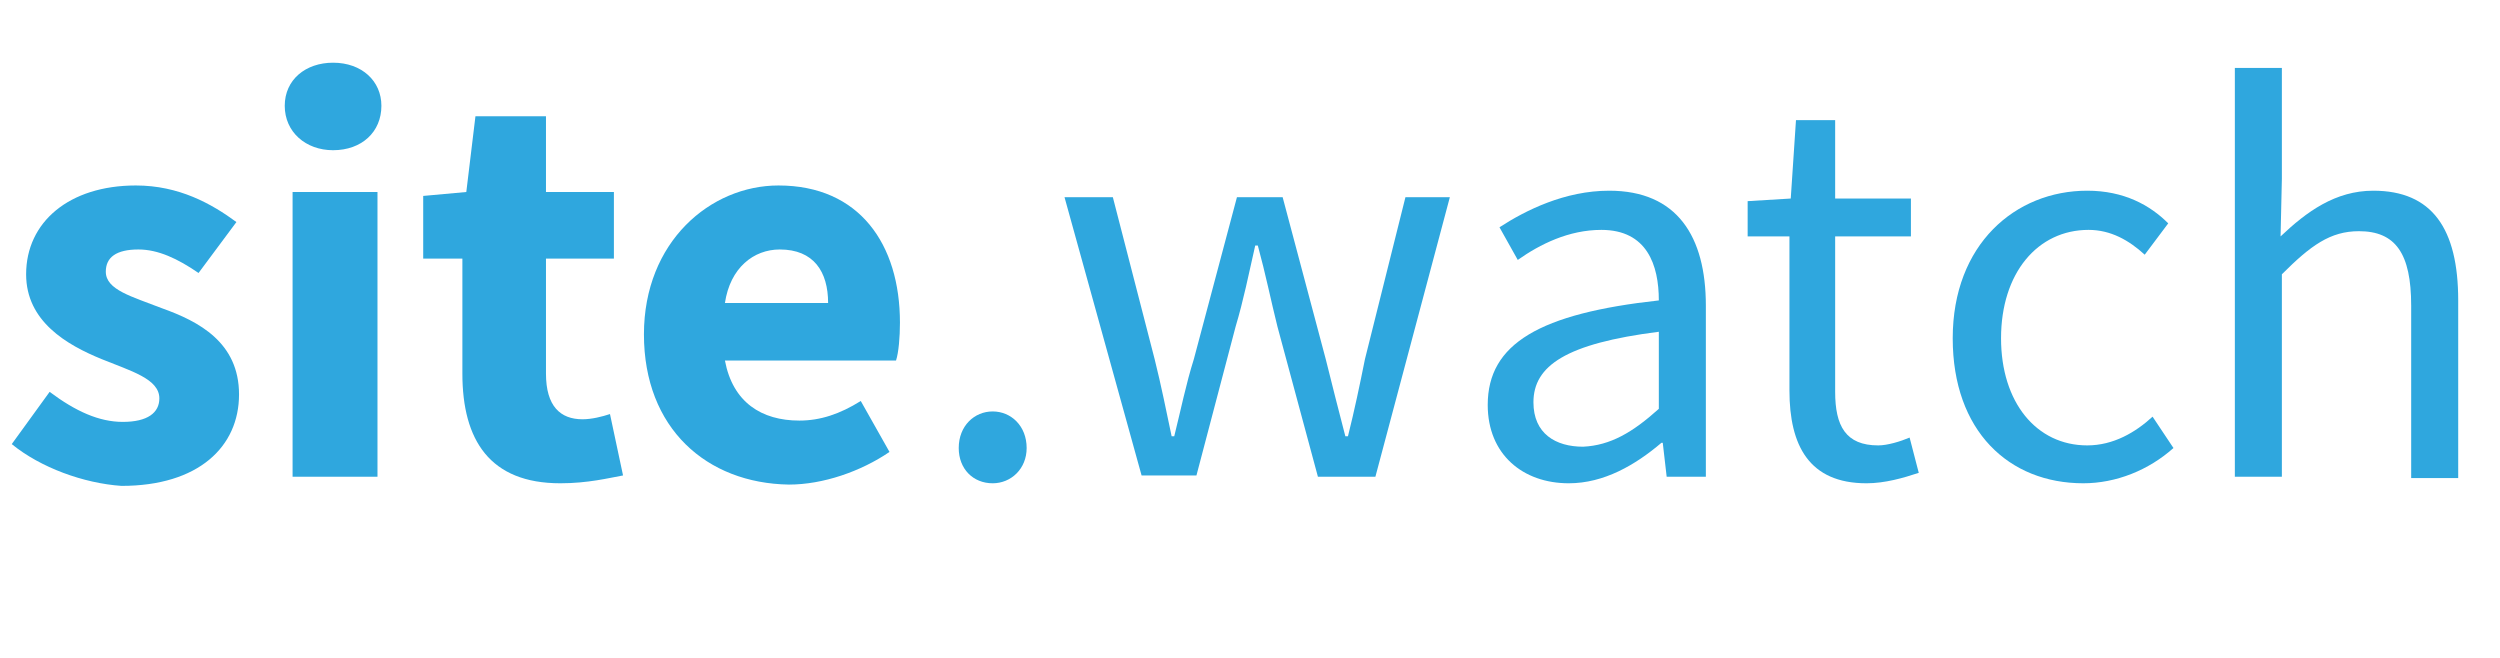
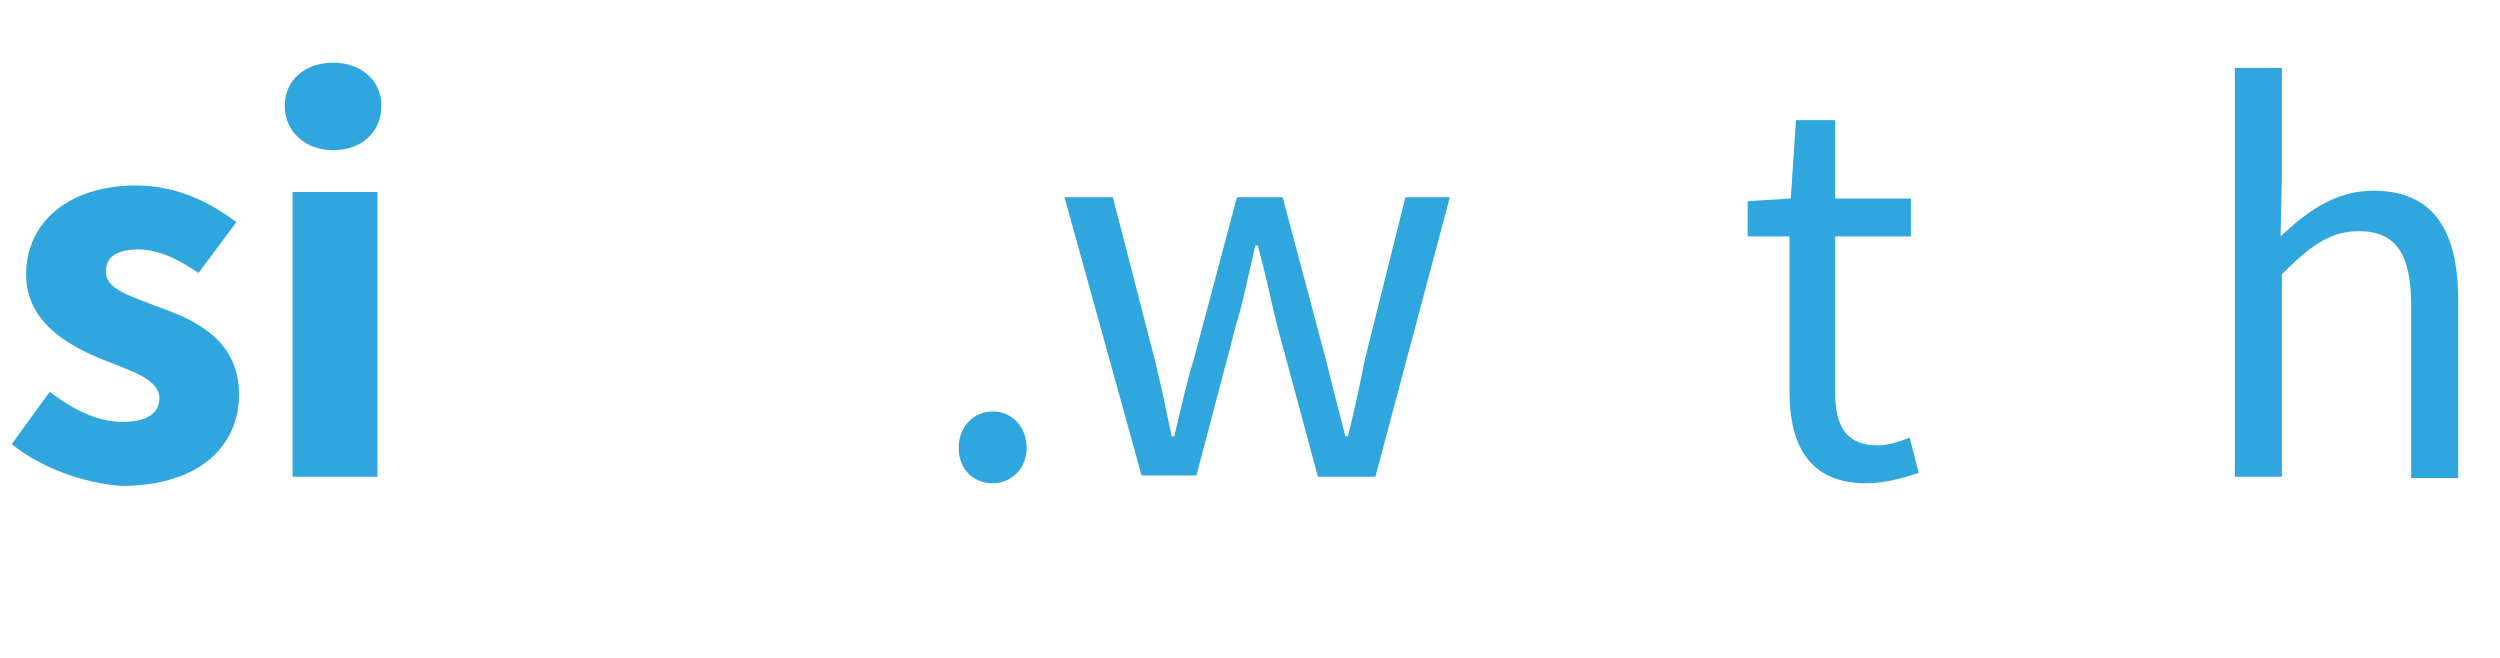
<svg xmlns="http://www.w3.org/2000/svg" version="1.1" id="Layer_1" x="0px" y="0px" viewBox="0 0 191.4 50.4" style="enable-background:new 0 0 191.4 50.4;" xml:space="preserve">
  <style type="text/css">
	.st0{enable-background:new    ;}
	.st1{fill:#2FA7DE;}
</style>
  <title>logoAsset 4</title>
  <g id="Layer_2">
    <g id="LeftPage">
      <g id="TextLayers">
        <g class="st0">
          <path class="st1" d="M0.9,34l2.9-4c2,1.5,3.8,2.3,5.6,2.3c1.9,0,2.8-0.7,2.8-1.8c0-1.5-2.2-2.1-4.4-3C5.1,26.4,2,24.6,2,21      c0-4,3.3-6.8,8.4-6.8c3.3,0,5.8,1.4,7.7,2.8l-2.9,3.9c-1.6-1.1-3.1-1.8-4.6-1.8c-1.7,0-2.5,0.6-2.5,1.7c0,1.4,2,1.9,4.3,2.8      c2.8,1,5.9,2.6,5.9,6.6c0,4-3.1,7-9,7C6.4,37,3.1,35.8,0.9,34z" />
          <path class="st1" d="M21.8,8.1c0-2,1.6-3.3,3.7-3.3c2.2,0,3.7,1.4,3.7,3.3c0,2-1.5,3.4-3.7,3.4C23.4,11.5,21.8,10.1,21.8,8.1z       M22.4,14.7h6.5v21.8h-6.5V14.7z" />
        </g>
        <g class="st0">
-           <path class="st1" d="M35.4,28.6v-8.8h-3V15l3.3-0.3l0.7-5.8h5.4v5.8h5.2v5.1h-5.2v8.8c0,2.5,1.1,3.5,2.8,3.5      c0.7,0,1.5-0.2,2.1-0.4l1,4.7C46.6,36.6,45,37,42.9,37C37.5,37,35.4,33.7,35.4,28.6z" />
-         </g>
+           </g>
        <g class="st0">
-           <path class="st1" d="M49.3,25.6c0-7.1,5.1-11.4,10.3-11.4c6.2,0,9.3,4.5,9.3,10.5c0,1.1-0.1,2.3-0.3,2.9H55.5      c0.6,3.2,2.8,4.6,5.7,4.6c1.6,0,3.1-0.5,4.7-1.5l2.2,3.9c-2.2,1.5-5.1,2.5-7.7,2.5C54.1,37,49.3,32.8,49.3,25.6z M63.4,23.2      c0-2.4-1.1-4.1-3.7-4.1c-2,0-3.8,1.4-4.2,4.1H63.4z" />
-         </g>
+           </g>
        <g class="st0">
          <path class="st1" d="M73.4,34.3c0-1.7,1.2-2.8,2.6-2.8c1.4,0,2.6,1.1,2.6,2.8c0,1.6-1.2,2.7-2.6,2.7      C74.5,37,73.4,35.9,73.4,34.3z" />
        </g>
        <g class="st0">
          <path class="st1" d="M81.5,15.1h3.7l3.2,12.4c0.5,2,0.9,4,1.3,5.9h0.2c0.5-2,0.9-4,1.5-5.9l3.3-12.4h3.5l3.3,12.4      c0.5,2,1,4,1.5,5.9h0.2c0.5-2,0.9-3.9,1.3-5.9l3.1-12.4h3.4l-5.7,21.4h-4.4L97.8,25c-0.5-2-0.9-4-1.5-6.2h-0.2      c-0.5,2.2-0.9,4.2-1.5,6.2l-3,11.4h-4.2L81.5,15.1z" />
        </g>
        <g class="st0">
-           <path class="st1" d="M113.9,31c0-4.7,4-7,13.1-8c0-2.7-0.9-5.4-4.4-5.4c-2.5,0-4.7,1.1-6.4,2.3l-1.4-2.5c2-1.3,5-2.8,8.4-2.8      c5.2,0,7.4,3.5,7.4,8.8v13.1h-3l-0.3-2.6h-0.1c-2,1.7-4.4,3.1-7.1,3.1C116.6,37,113.9,34.8,113.9,31z M127,31.3v-5.9      c-7.1,0.9-9.6,2.6-9.6,5.4c0,2.4,1.7,3.4,3.8,3.4C123.3,34.1,125,33.1,127,31.3z" />
          <path class="st1" d="M137,29.9V18.1h-3.2v-2.7l3.3-0.2l0.4-6h3v6h5.8v2.9h-5.8V30c0,2.6,0.8,4.1,3.3,4.1c0.7,0,1.7-0.3,2.4-0.6      l0.7,2.7c-1.2,0.4-2.6,0.8-4,0.8C138.5,37,137,34.1,137,29.9z" />
        </g>
        <g class="st0">
-           <path class="st1" d="M149.5,25.9c0-7.2,4.8-11.3,10.3-11.3c2.8,0,4.8,1.1,6.2,2.5l-1.8,2.4c-1.2-1.1-2.6-1.9-4.3-1.9      c-3.9,0-6.7,3.3-6.7,8.3c0,4.9,2.7,8.2,6.6,8.2c2,0,3.7-1,5-2.2l1.6,2.4c-1.9,1.7-4.4,2.7-6.9,2.7C153.8,37,149.5,33,149.5,25.9      z" />
          <path class="st1" d="M171.1,5.2h3.6v8.5l-0.1,4.4c2-1.9,4.2-3.5,7.1-3.5c4.5,0,6.5,2.9,6.5,8.4v13.6h-3.6V23.4      c0-4-1.2-5.7-4-5.7c-2.2,0-3.7,1.1-5.9,3.3v15.5h-3.6V5.2z" />
        </g>
      </g>
    </g>
  </g>
</svg>